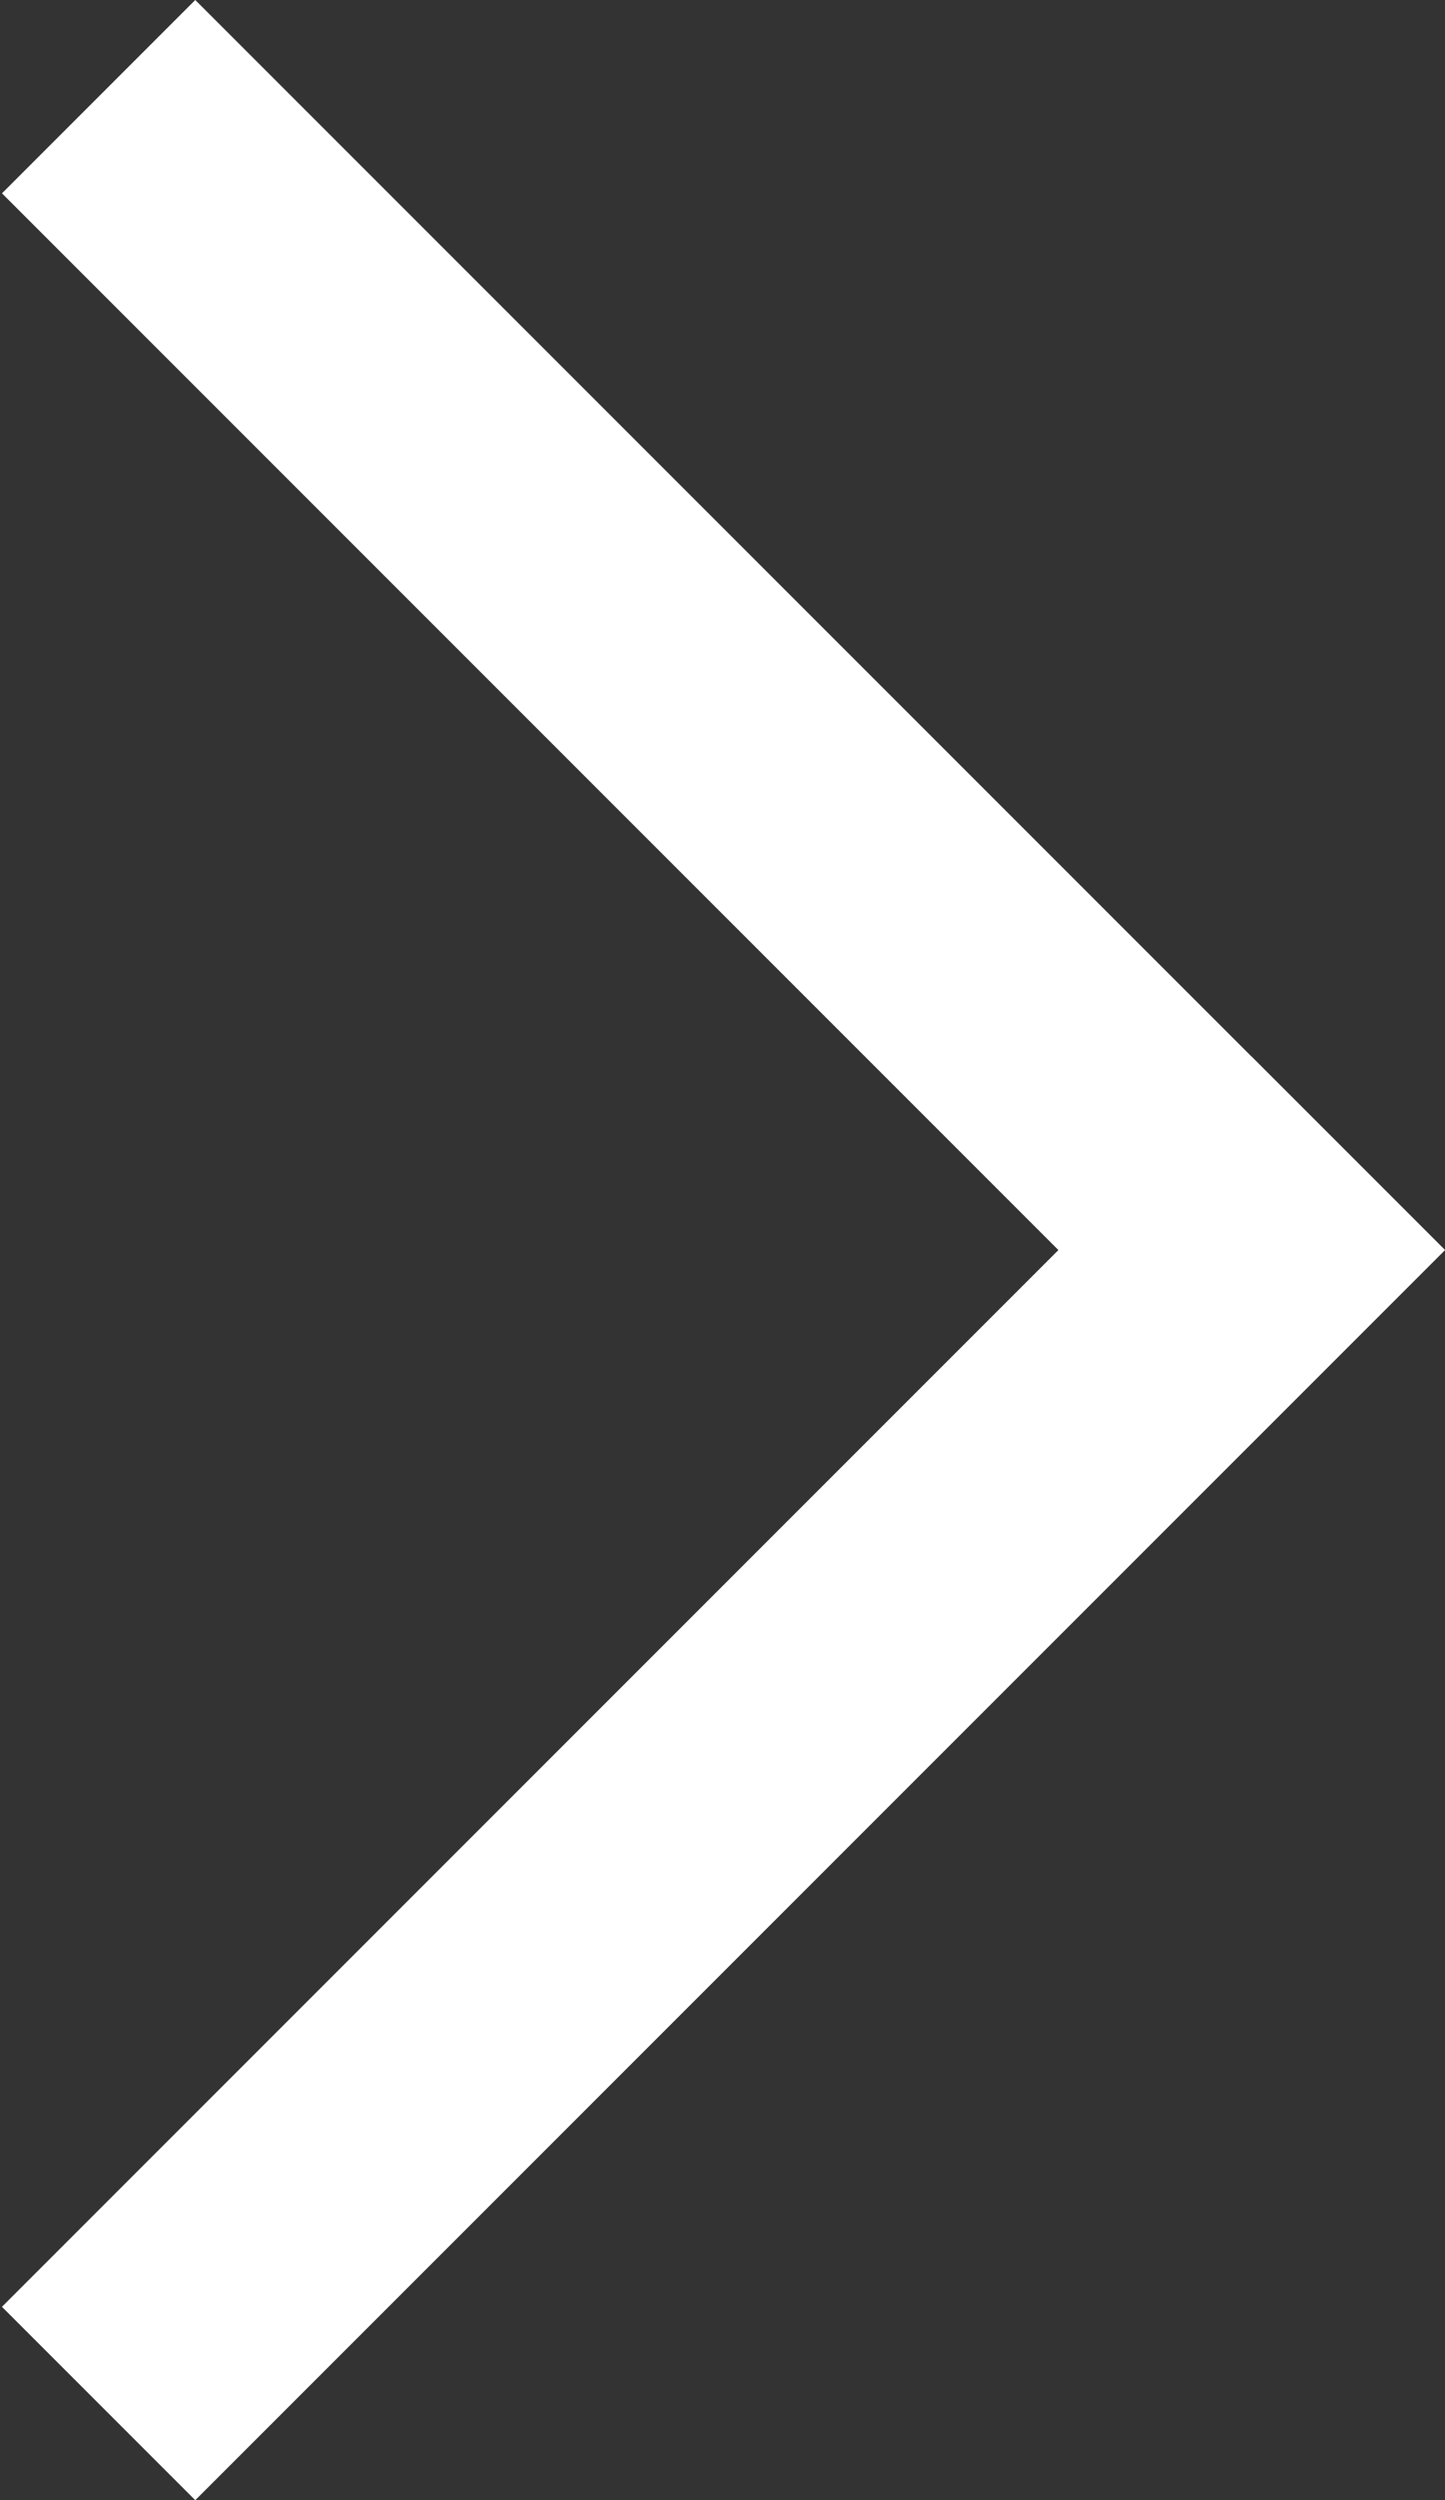
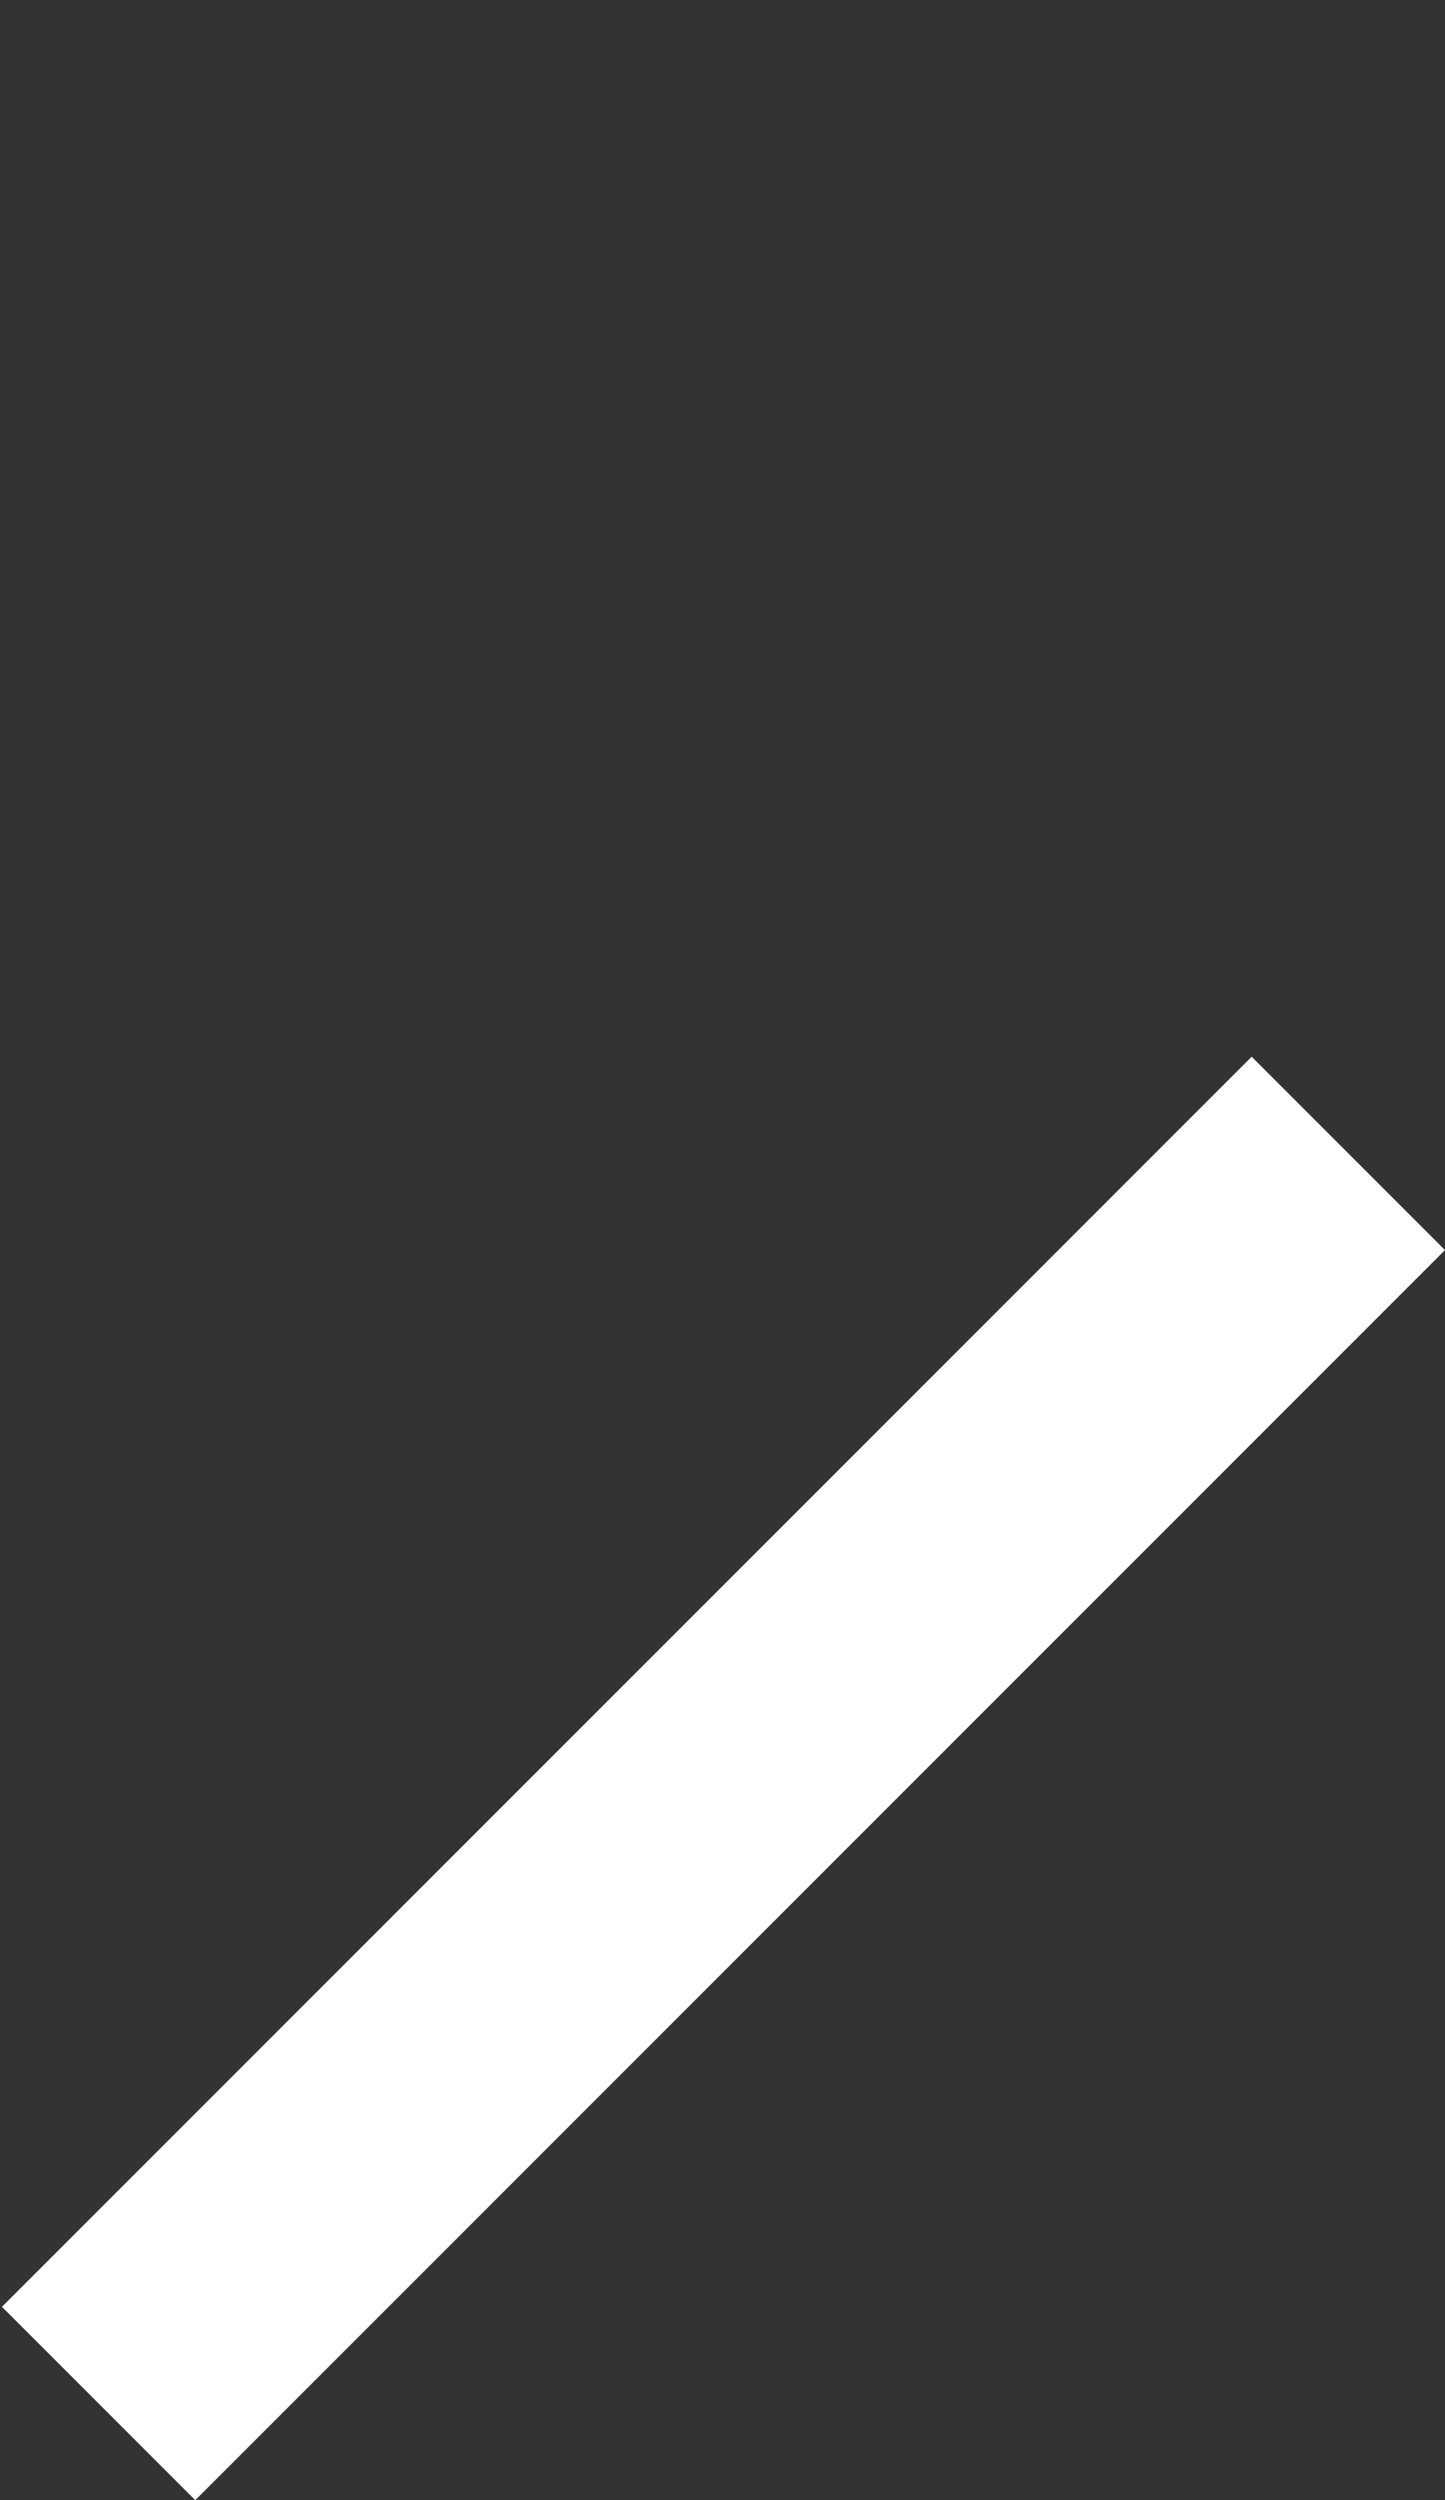
<svg xmlns="http://www.w3.org/2000/svg" width="37" height="64" viewBox="0 0 37 64" fill="none">
  <rect x="0" y="0" width="37" height="64" fill="#333333" stroke="none" />
-   <line y1="-3.5" x2="45.255" y2="-3.5" transform="matrix(0.707 0.707 0.707 -0.707 5 0)" stroke="white" stroke-width="7" />
  <line x1="2.525" y1="61.525" x2="34.525" y2="29.525" stroke="white" stroke-width="7" />
</svg>